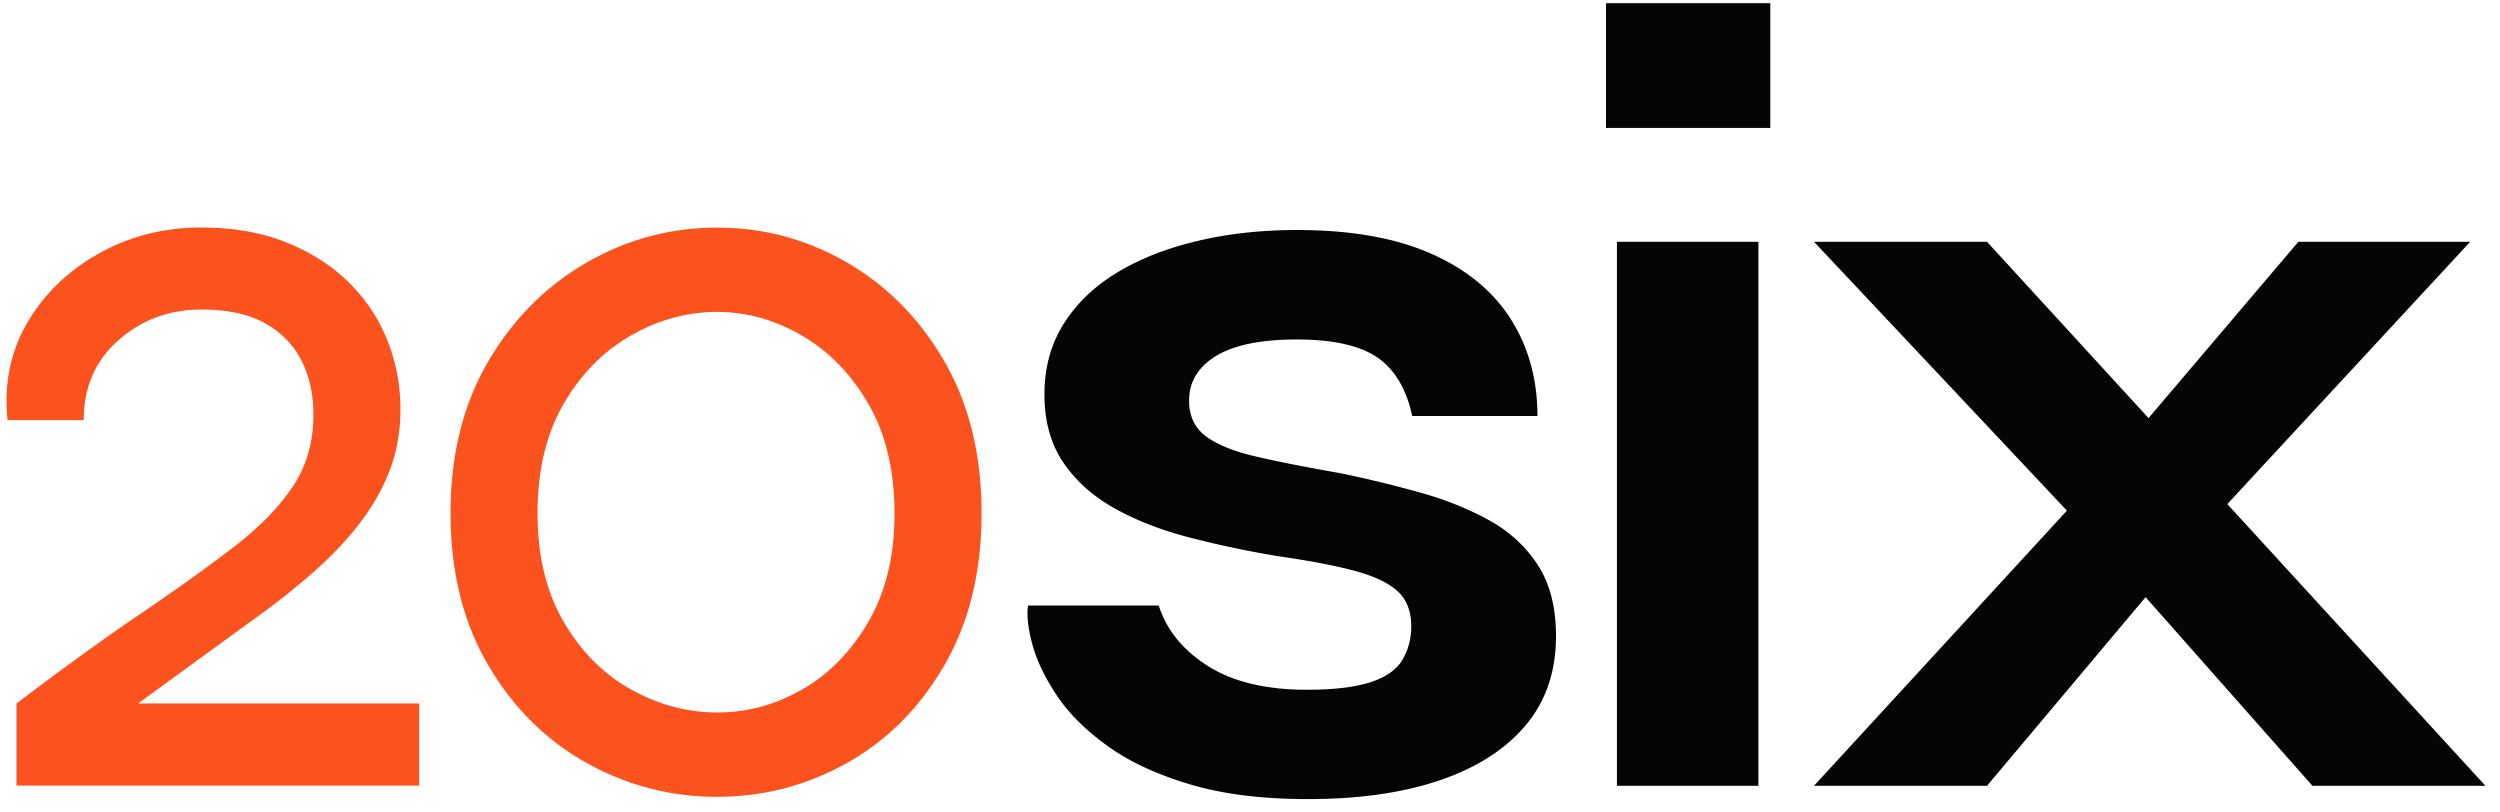
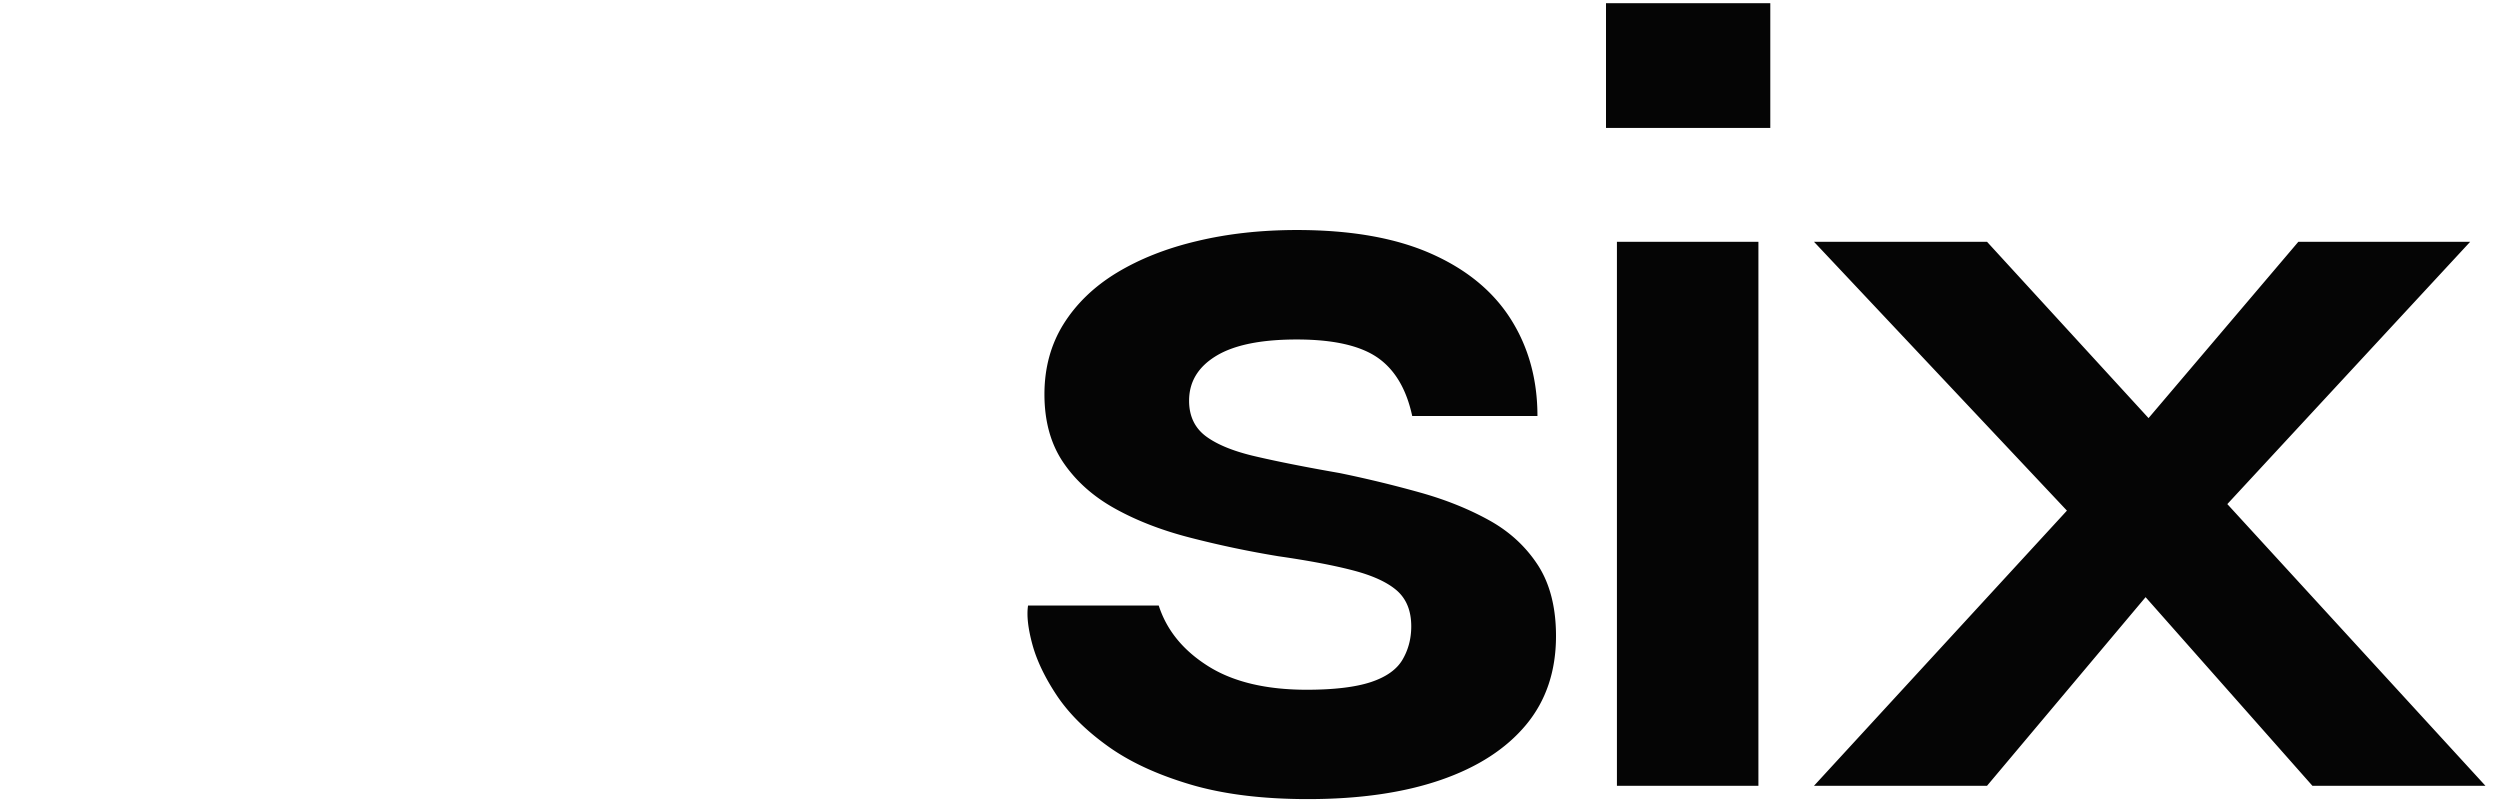
<svg xmlns="http://www.w3.org/2000/svg" width="200" height="65" fill="none">
  <path d="m168.192 43.866 16.804 19h13.842l-23.51-25.658-16.367-17.866h-13.843l23.074 24.524Zm15.677-24.524-15.328 18.042-23.423 25.481h13.843l16.192-19.262 22.463-24.261h-13.747Zm-54.515 43.523h11.319V19.342h-11.319v43.523Zm-.874-52.632h13.144V.255H128.48v9.978ZM82.594 51.57c.35 1.282 1.004 2.644 1.956 4.075.96 1.432 2.306 2.776 4.053 4.032 1.738 1.256 3.93 2.275 6.576 3.066 2.638.79 5.79 1.185 9.45 1.185 4.122 0 7.659-.51 10.62-1.528 2.961-1.019 5.24-2.495 6.838-4.418 1.599-1.924 2.393-4.295 2.393-7.098 0-2.275-.48-4.163-1.432-5.648-.961-1.484-2.253-2.687-3.878-3.592-1.624-.905-3.467-1.651-5.528-2.231a93.912 93.912 0 0 0-6.489-1.572c-2.673-.466-4.891-.905-6.664-1.318-1.773-.404-3.11-.949-4.009-1.616-.9-.668-1.353-1.625-1.353-2.846 0-1.52.725-2.714 2.174-3.593 1.45-.878 3.599-1.309 6.446-1.309 2.899 0 5.048.483 6.445 1.441 1.398.966 2.323 2.53 2.786 4.682h10.018c0-2.916-.708-5.499-2.131-7.748-1.424-2.248-3.555-3.996-6.402-5.252-2.847-1.256-6.419-1.88-10.708-1.88-2.847 0-5.502.29-7.965.878-2.471.58-4.61 1.432-6.445 2.539-1.825 1.107-3.249 2.486-4.27 4.12-1.014 1.633-1.52 3.504-1.52 5.604 0 2.16.506 3.987 1.52 5.472 1.012 1.484 2.392 2.714 4.139 3.68 1.738.966 3.747 1.74 6.009 2.32a79.874 79.874 0 0 0 7.048 1.484c2.436.351 4.436.729 6.008 1.142 1.564.412 2.725.948 3.485 1.616.751.667 1.136 1.616 1.136 2.846 0 .992-.236 1.88-.699 2.67-.463.79-1.31 1.388-2.524 1.792-1.223.404-2.935.615-5.136.615-3.248 0-5.877-.624-7.877-1.88-2-1.256-3.328-2.872-3.965-4.857H82.245c-.123.79 0 1.844.349 3.127Z" fill="#050505" />
-   <path d="M50.49 55.162c-2.21-1.23-4.01-3.03-5.398-5.428-1.398-2.39-2.088-5.28-2.088-8.67 0-3.443.7-6.36 2.088-8.757 1.388-2.39 3.188-4.217 5.397-5.473 2.201-1.256 4.498-1.88 6.882-1.88 2.376 0 4.655.642 6.839 1.924 2.174 1.283 3.947 3.127 5.31 5.517 1.362 2.397 2.043 5.287 2.043 8.67 0 3.39-.698 6.28-2.087 8.669-1.397 2.398-3.162 4.207-5.31 5.428-2.148 1.23-4.41 1.836-6.795 1.836-2.384 0-4.681-.615-6.882-1.836Zm17.283 5.868c3.223-1.81 5.817-4.419 7.79-7.836 1.974-3.416 2.961-7.457 2.961-12.13 0-4.673-.987-8.713-2.96-12.13-1.974-3.417-4.568-6.052-7.791-7.923-3.223-1.871-6.69-2.802-10.402-2.802-3.72 0-7.196.93-10.445 2.802-3.25 1.87-5.878 4.506-7.878 7.923s-3.004 7.457-3.004 12.13c0 4.673 1.004 8.714 3.004 12.13 2 3.417 4.629 6.026 7.878 7.836a21.138 21.138 0 0 0 10.445 2.714c3.712 0 7.18-.905 10.402-2.714Zm-42.62-15.328c1.45-1.282 2.681-2.6 3.703-3.944 1.013-1.344 1.8-2.74 2.35-4.207.55-1.459.829-3.066.829-4.814 0-1.924-.35-3.768-1.048-5.516a13.483 13.483 0 0 0-3.092-4.638c-1.362-1.344-3.03-2.407-5.004-3.197-1.974-.79-4.236-1.186-6.795-1.186-2.96 0-5.677.685-8.14 2.055-2.471 1.37-4.384 3.215-5.746 5.517C.847 28.082.306 30.69.603 33.607h6.096c0-2.627.925-4.761 2.786-6.395 1.86-1.634 4.06-2.45 6.62-2.45 2.087 0 3.79.368 5.091 1.097 1.302.73 2.28 1.722 2.918 2.978.637 1.256.96 2.697.96 4.33 0 2.161-.533 4.059-1.607 5.692-1.074 1.634-2.628 3.242-4.655 4.814-2.035 1.572-4.515 3.355-7.44 5.34C8.436 51 5.082 53.424 1.318 56.279v6.57h32.218v-6.57H7.913l.611 1.836 11.668-8.494a60.12 60.12 0 0 0 4.96-3.918Z" fill="#FC521D" />
</svg>